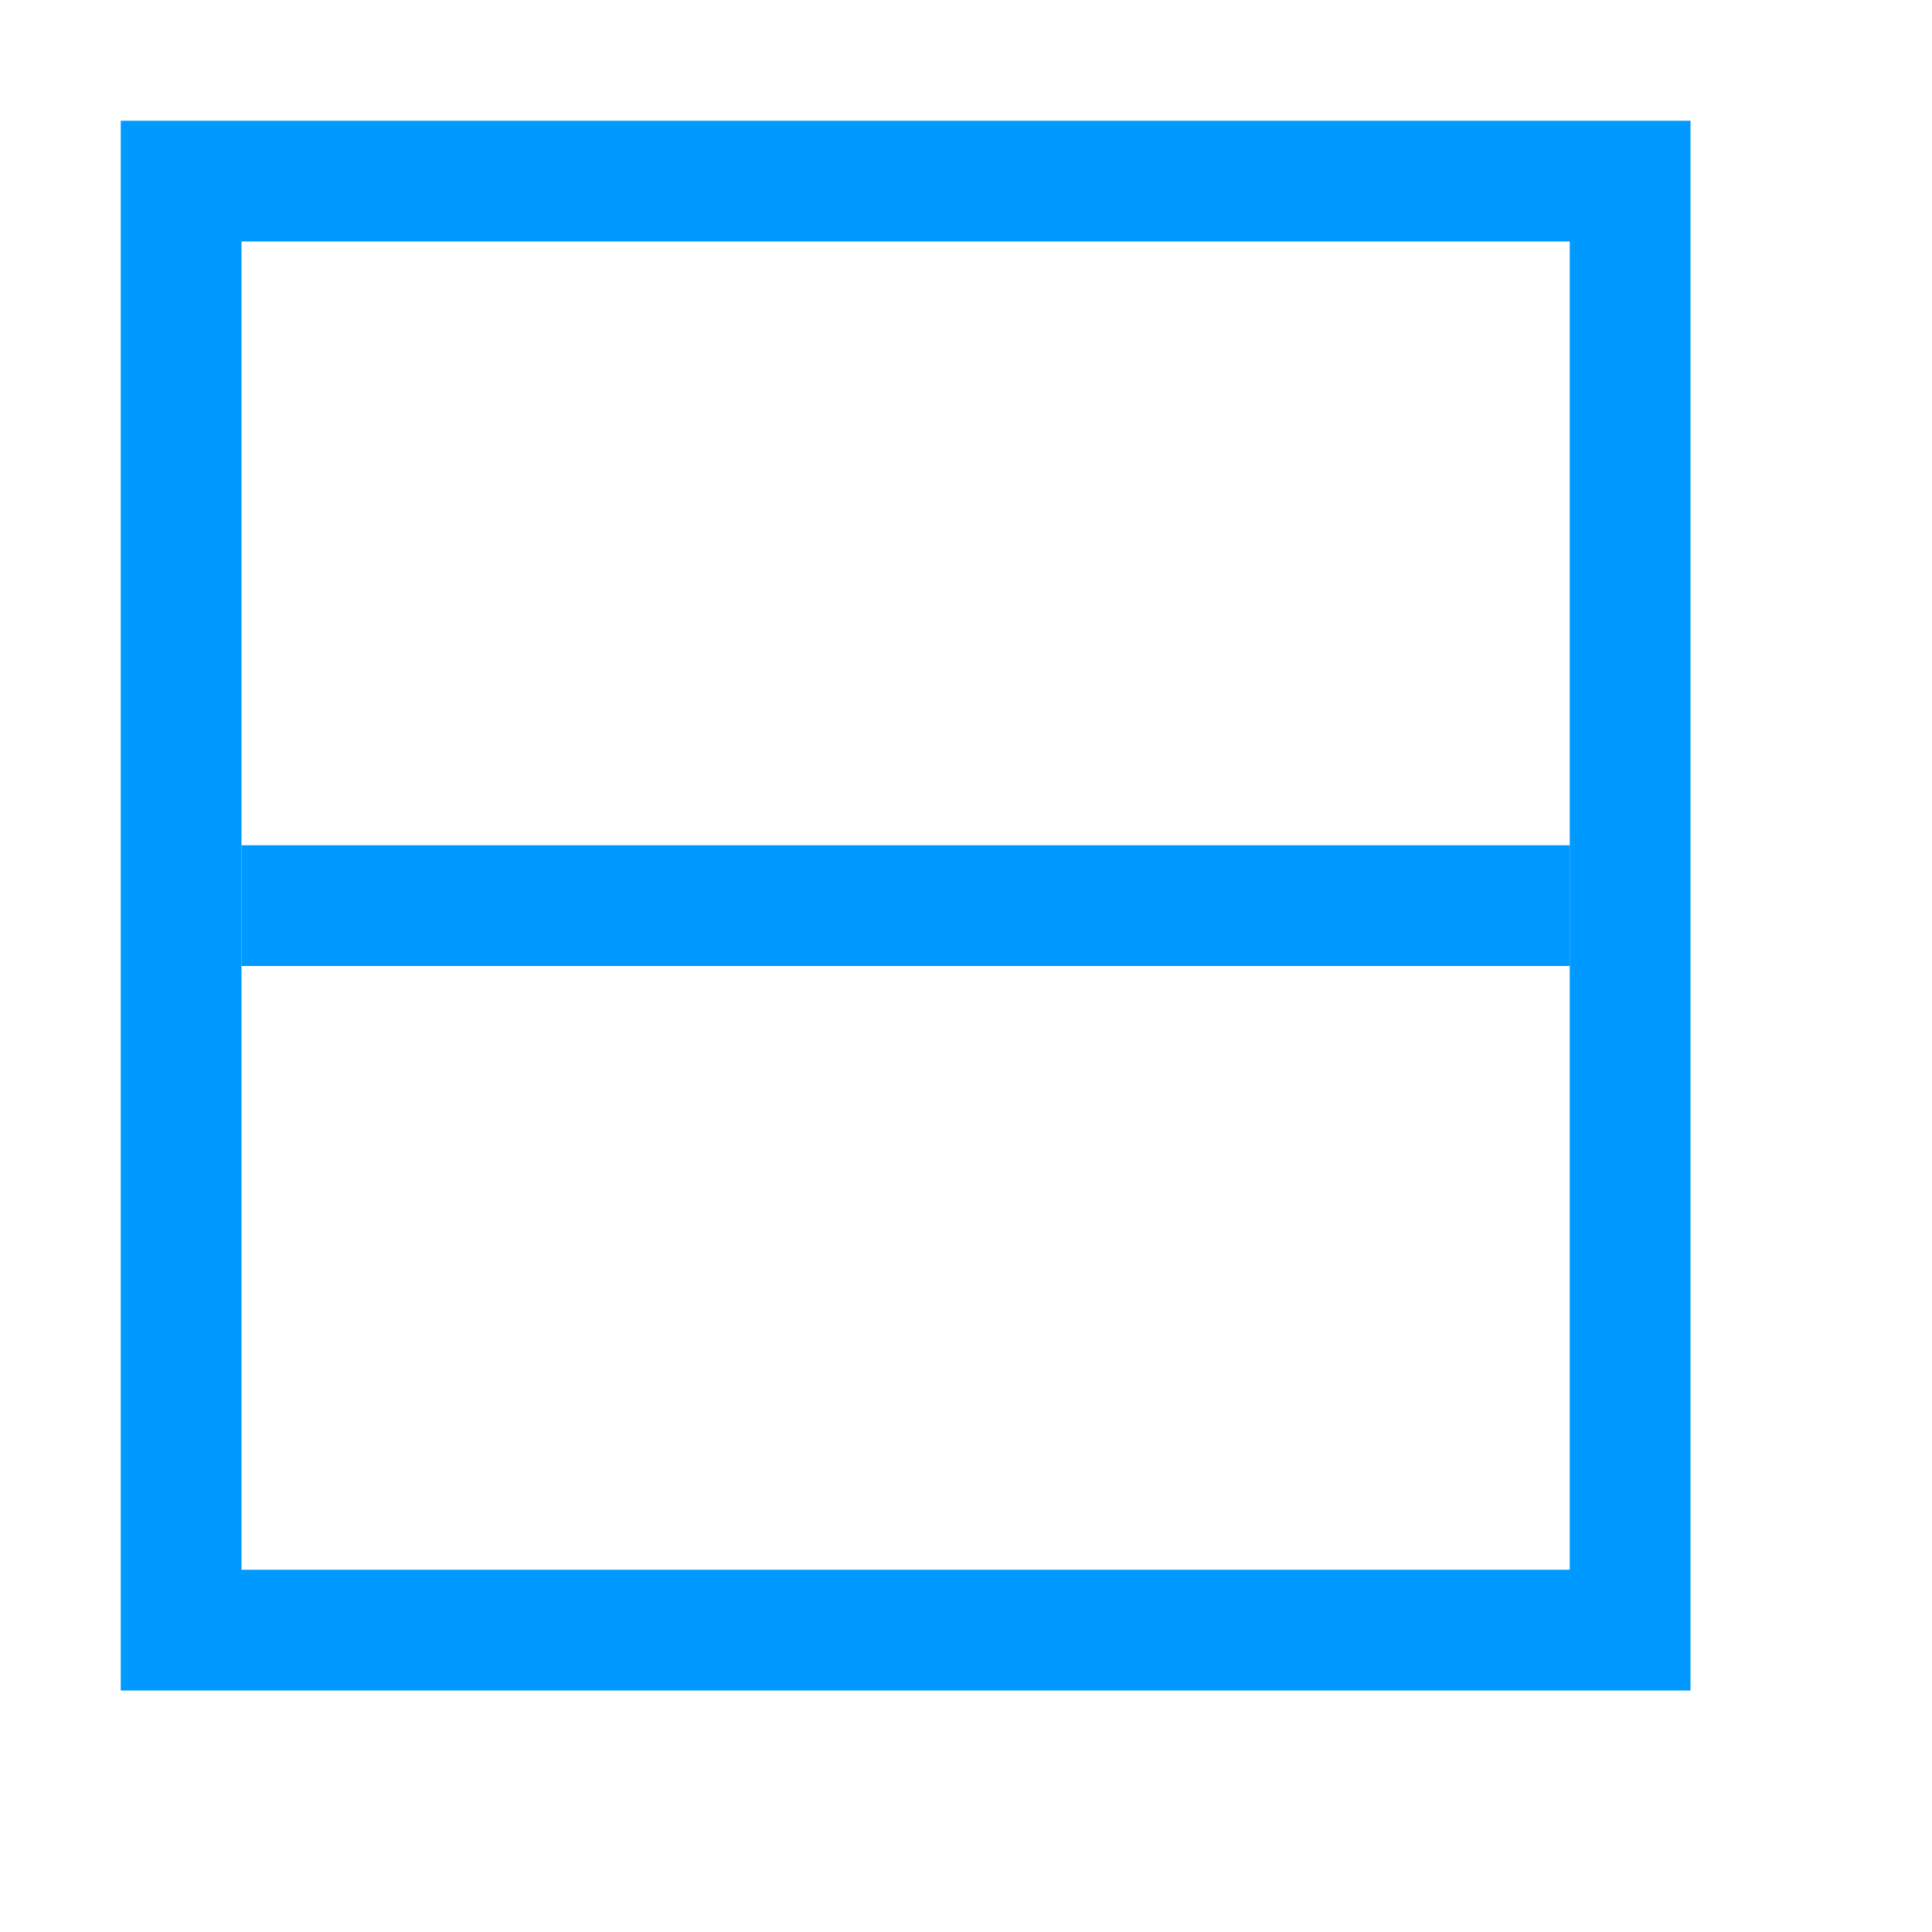
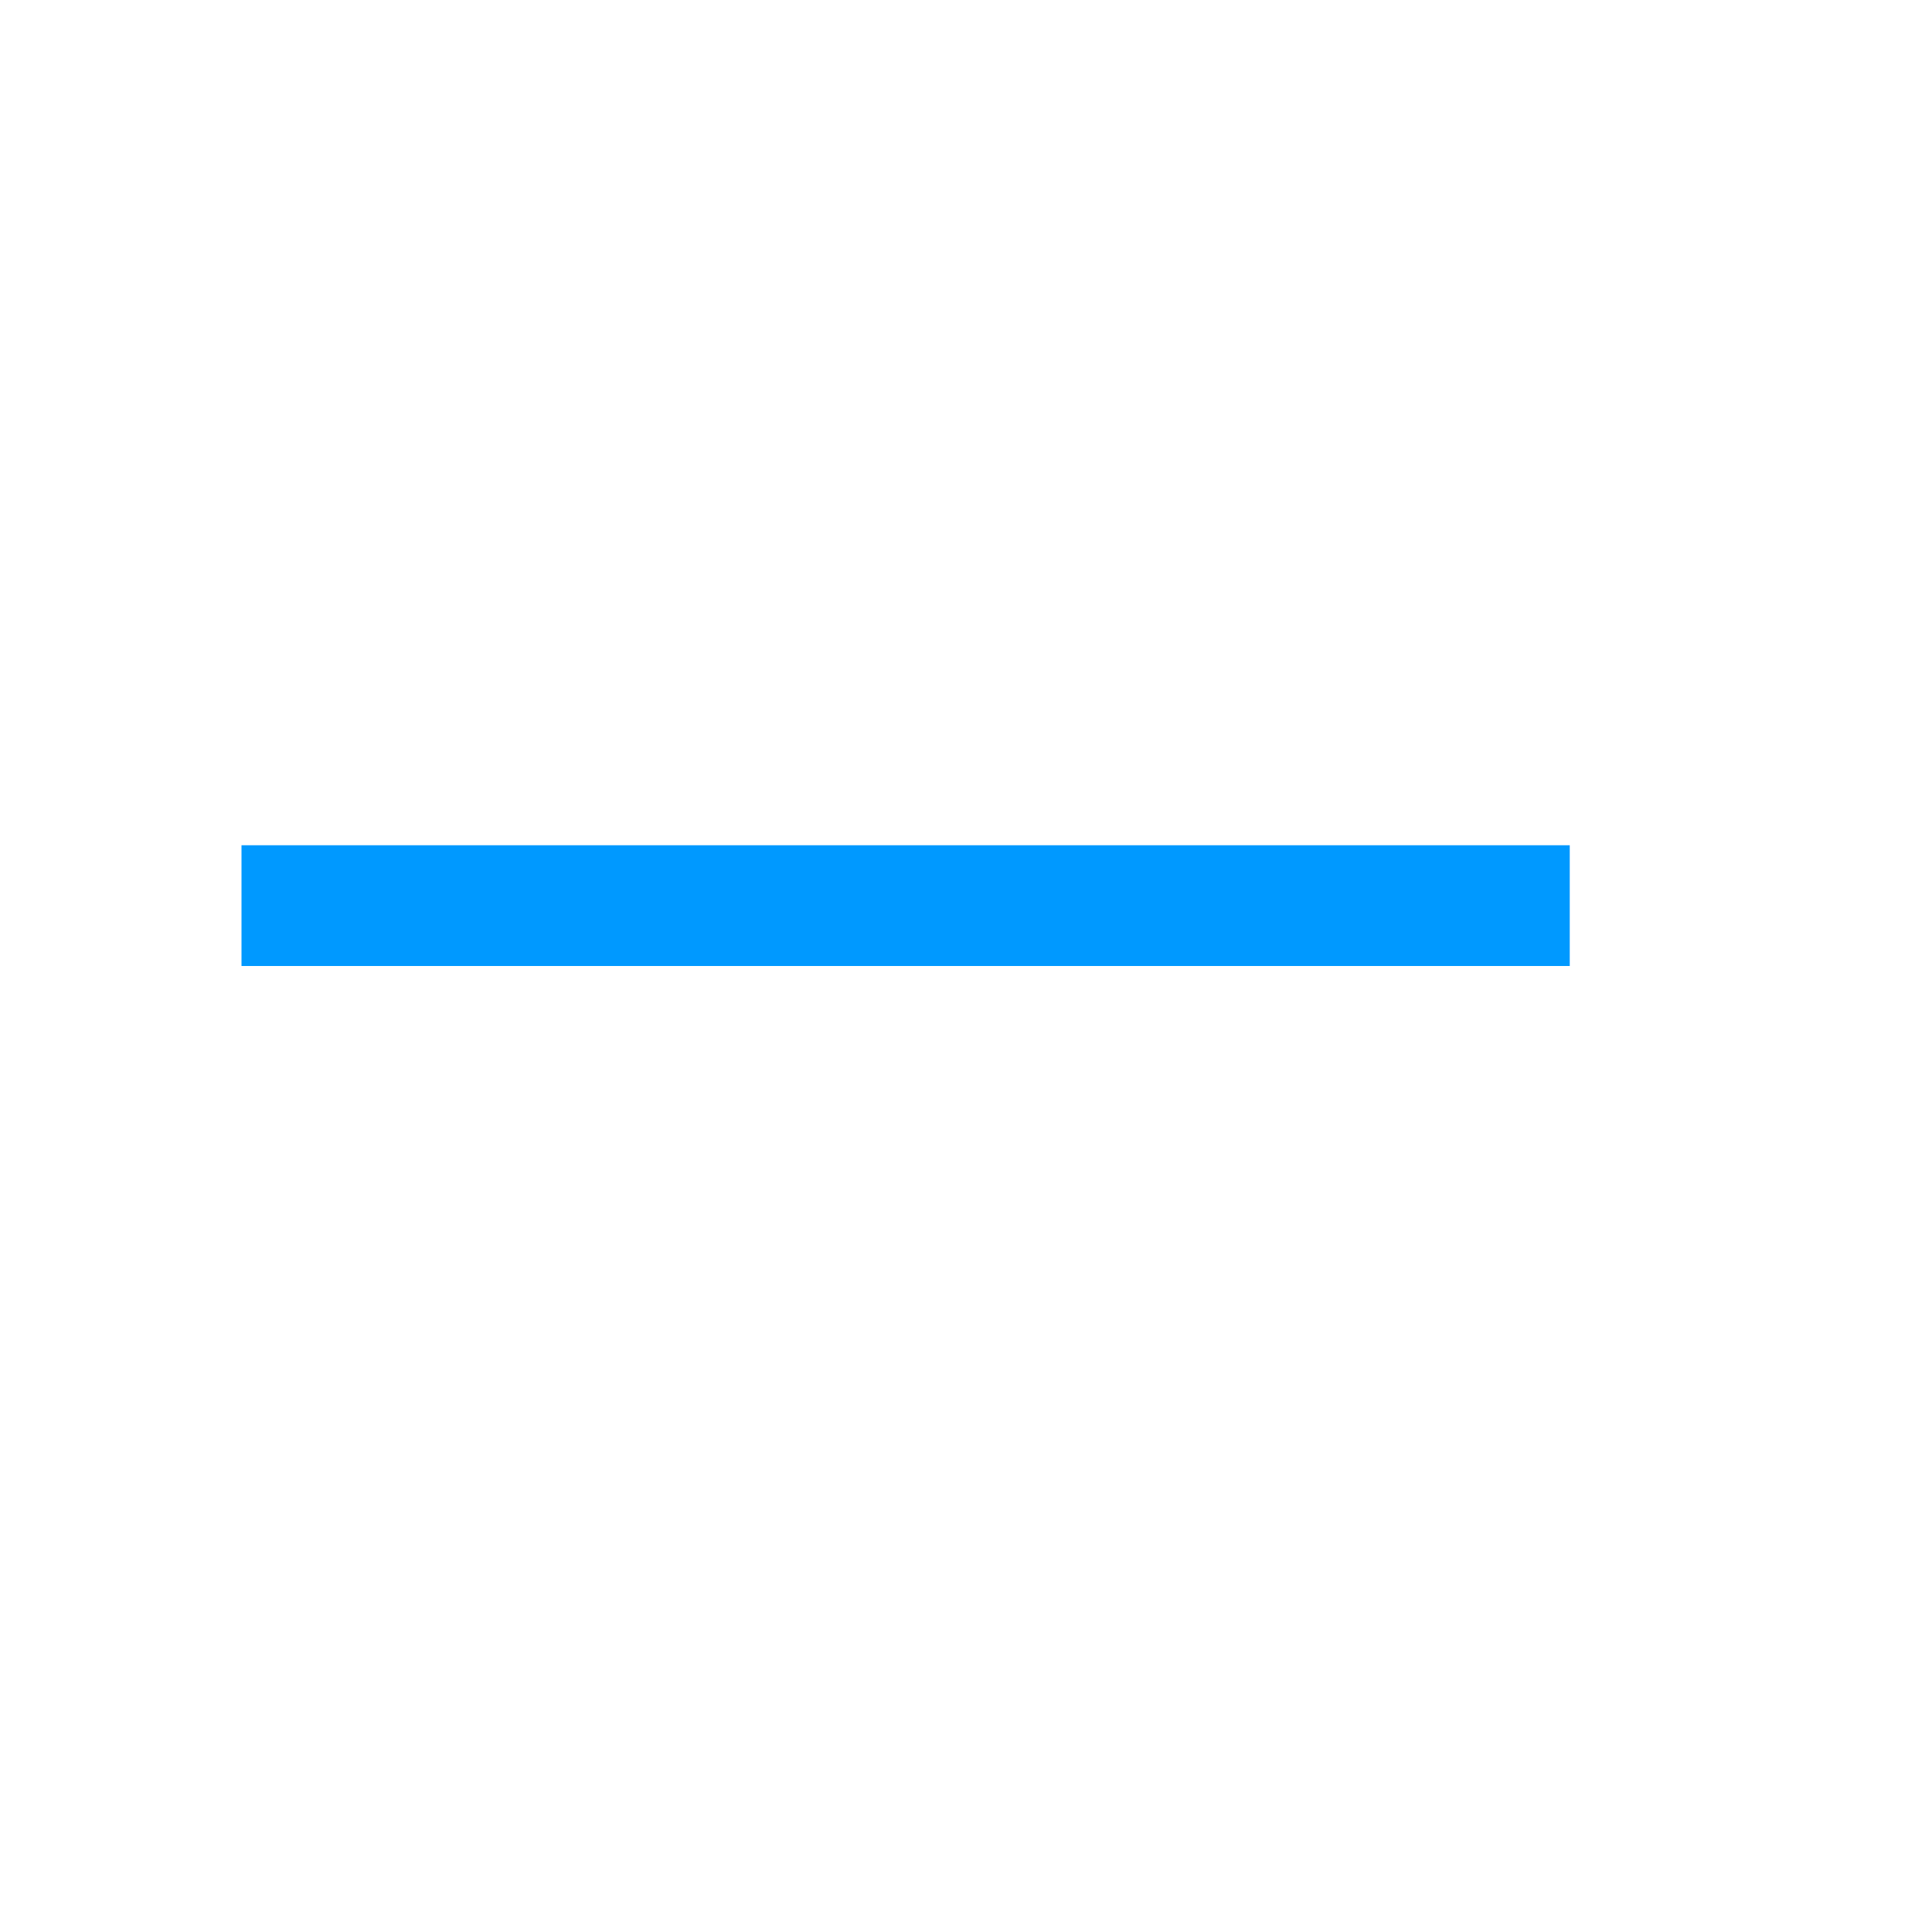
<svg xmlns="http://www.w3.org/2000/svg" version="1.1" id="Layer_1" x="0px" y="0px" viewBox="0 0 16 16" style="enable-background:new 0 0 16 16;" xml:space="preserve">
  <style type="text/css">
	.st0{fill:#0099FF;}
</style>
  <g>
    <g>
      <g>
-         <path class="st0" d="M13,2v11H2V2H13 M14,1H1v13h13V1L14,1z" />
-       </g>
+         </g>
    </g>
  </g>
  <rect x="2" y="7" class="st0" width="11" height="1" />
</svg>